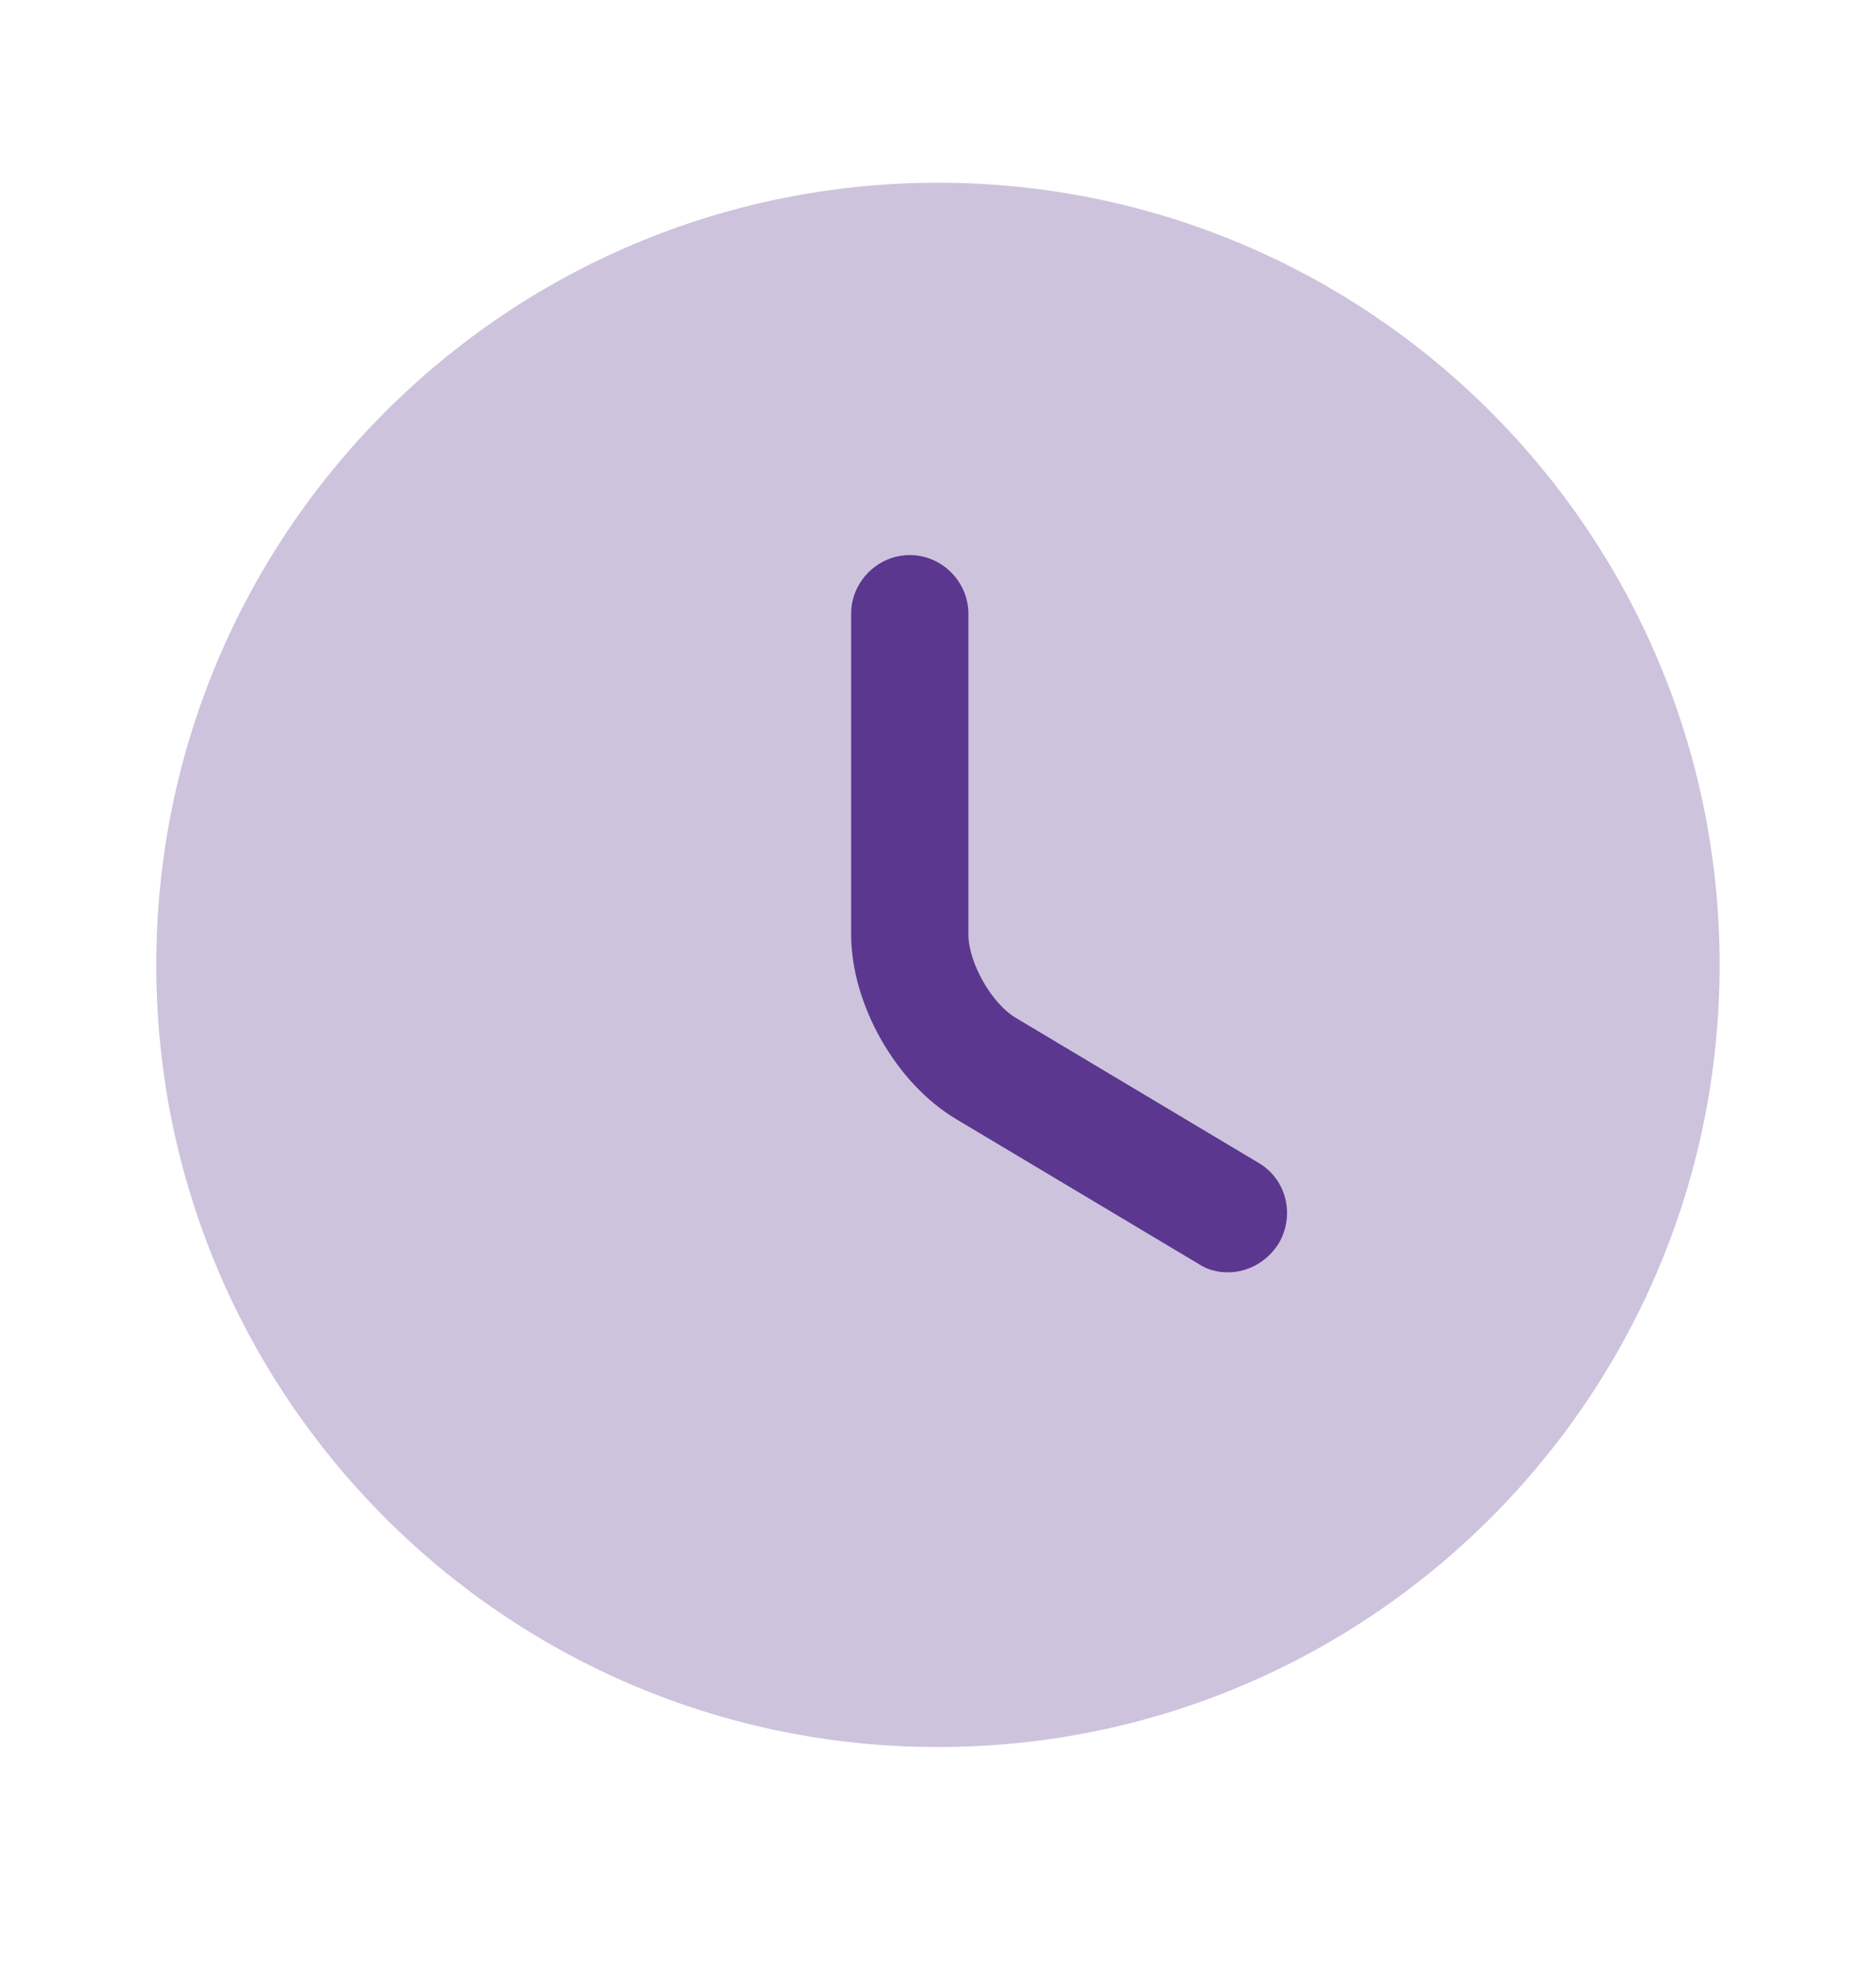
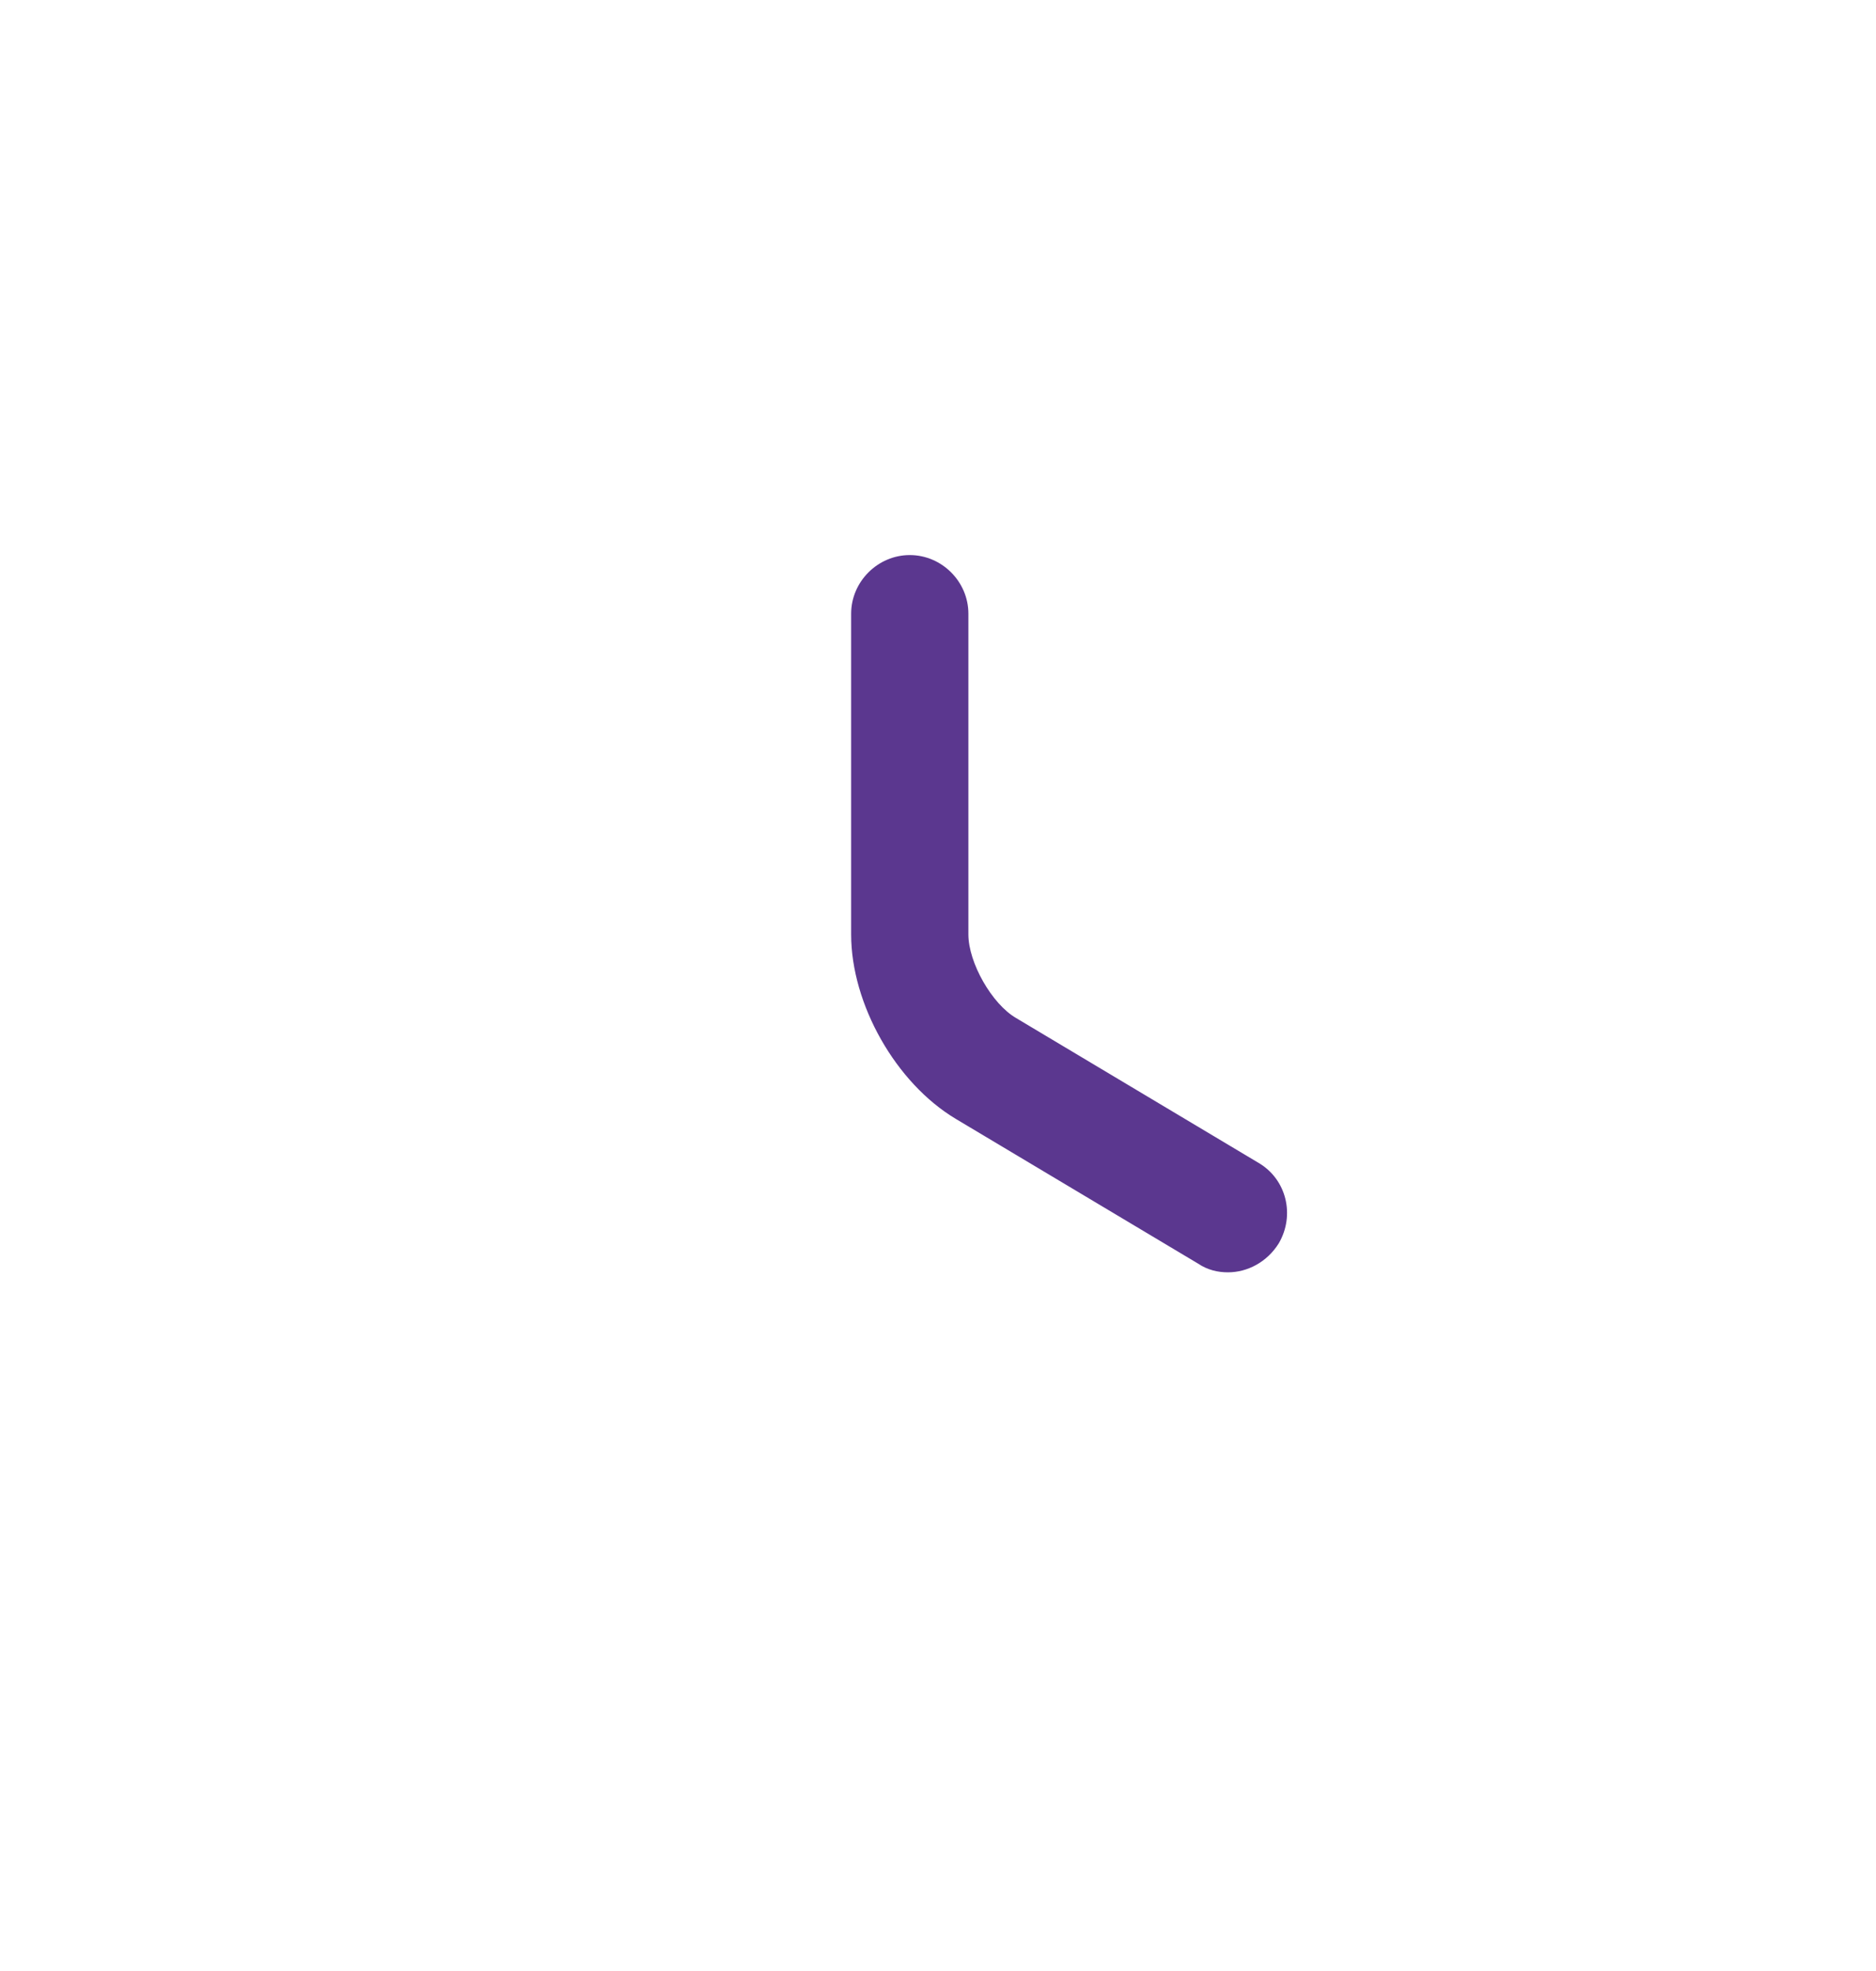
<svg xmlns="http://www.w3.org/2000/svg" width="20" height="21" viewBox="0 0 20 21" fill="none">
-   <path d="M9.999 18.614C14.602 18.614 18.333 14.883 18.333 10.281C18.333 5.678 14.602 1.947 9.999 1.947C5.397 1.947 1.666 5.678 1.666 10.281C1.666 14.883 5.397 18.614 9.999 18.614Z" fill="#CEC3DD" />
  <path d="M13.091 13.556C12.983 13.556 12.874 13.531 12.774 13.464L10.191 11.922C9.549 11.539 9.074 10.697 9.074 9.956V6.539C9.074 6.197 9.358 5.914 9.699 5.914C10.041 5.914 10.324 6.197 10.324 6.539V9.956C10.324 10.256 10.574 10.697 10.833 10.847L13.416 12.389C13.716 12.564 13.808 12.947 13.633 13.247C13.508 13.447 13.299 13.556 13.091 13.556Z" fill="#5B378F" />
</svg>